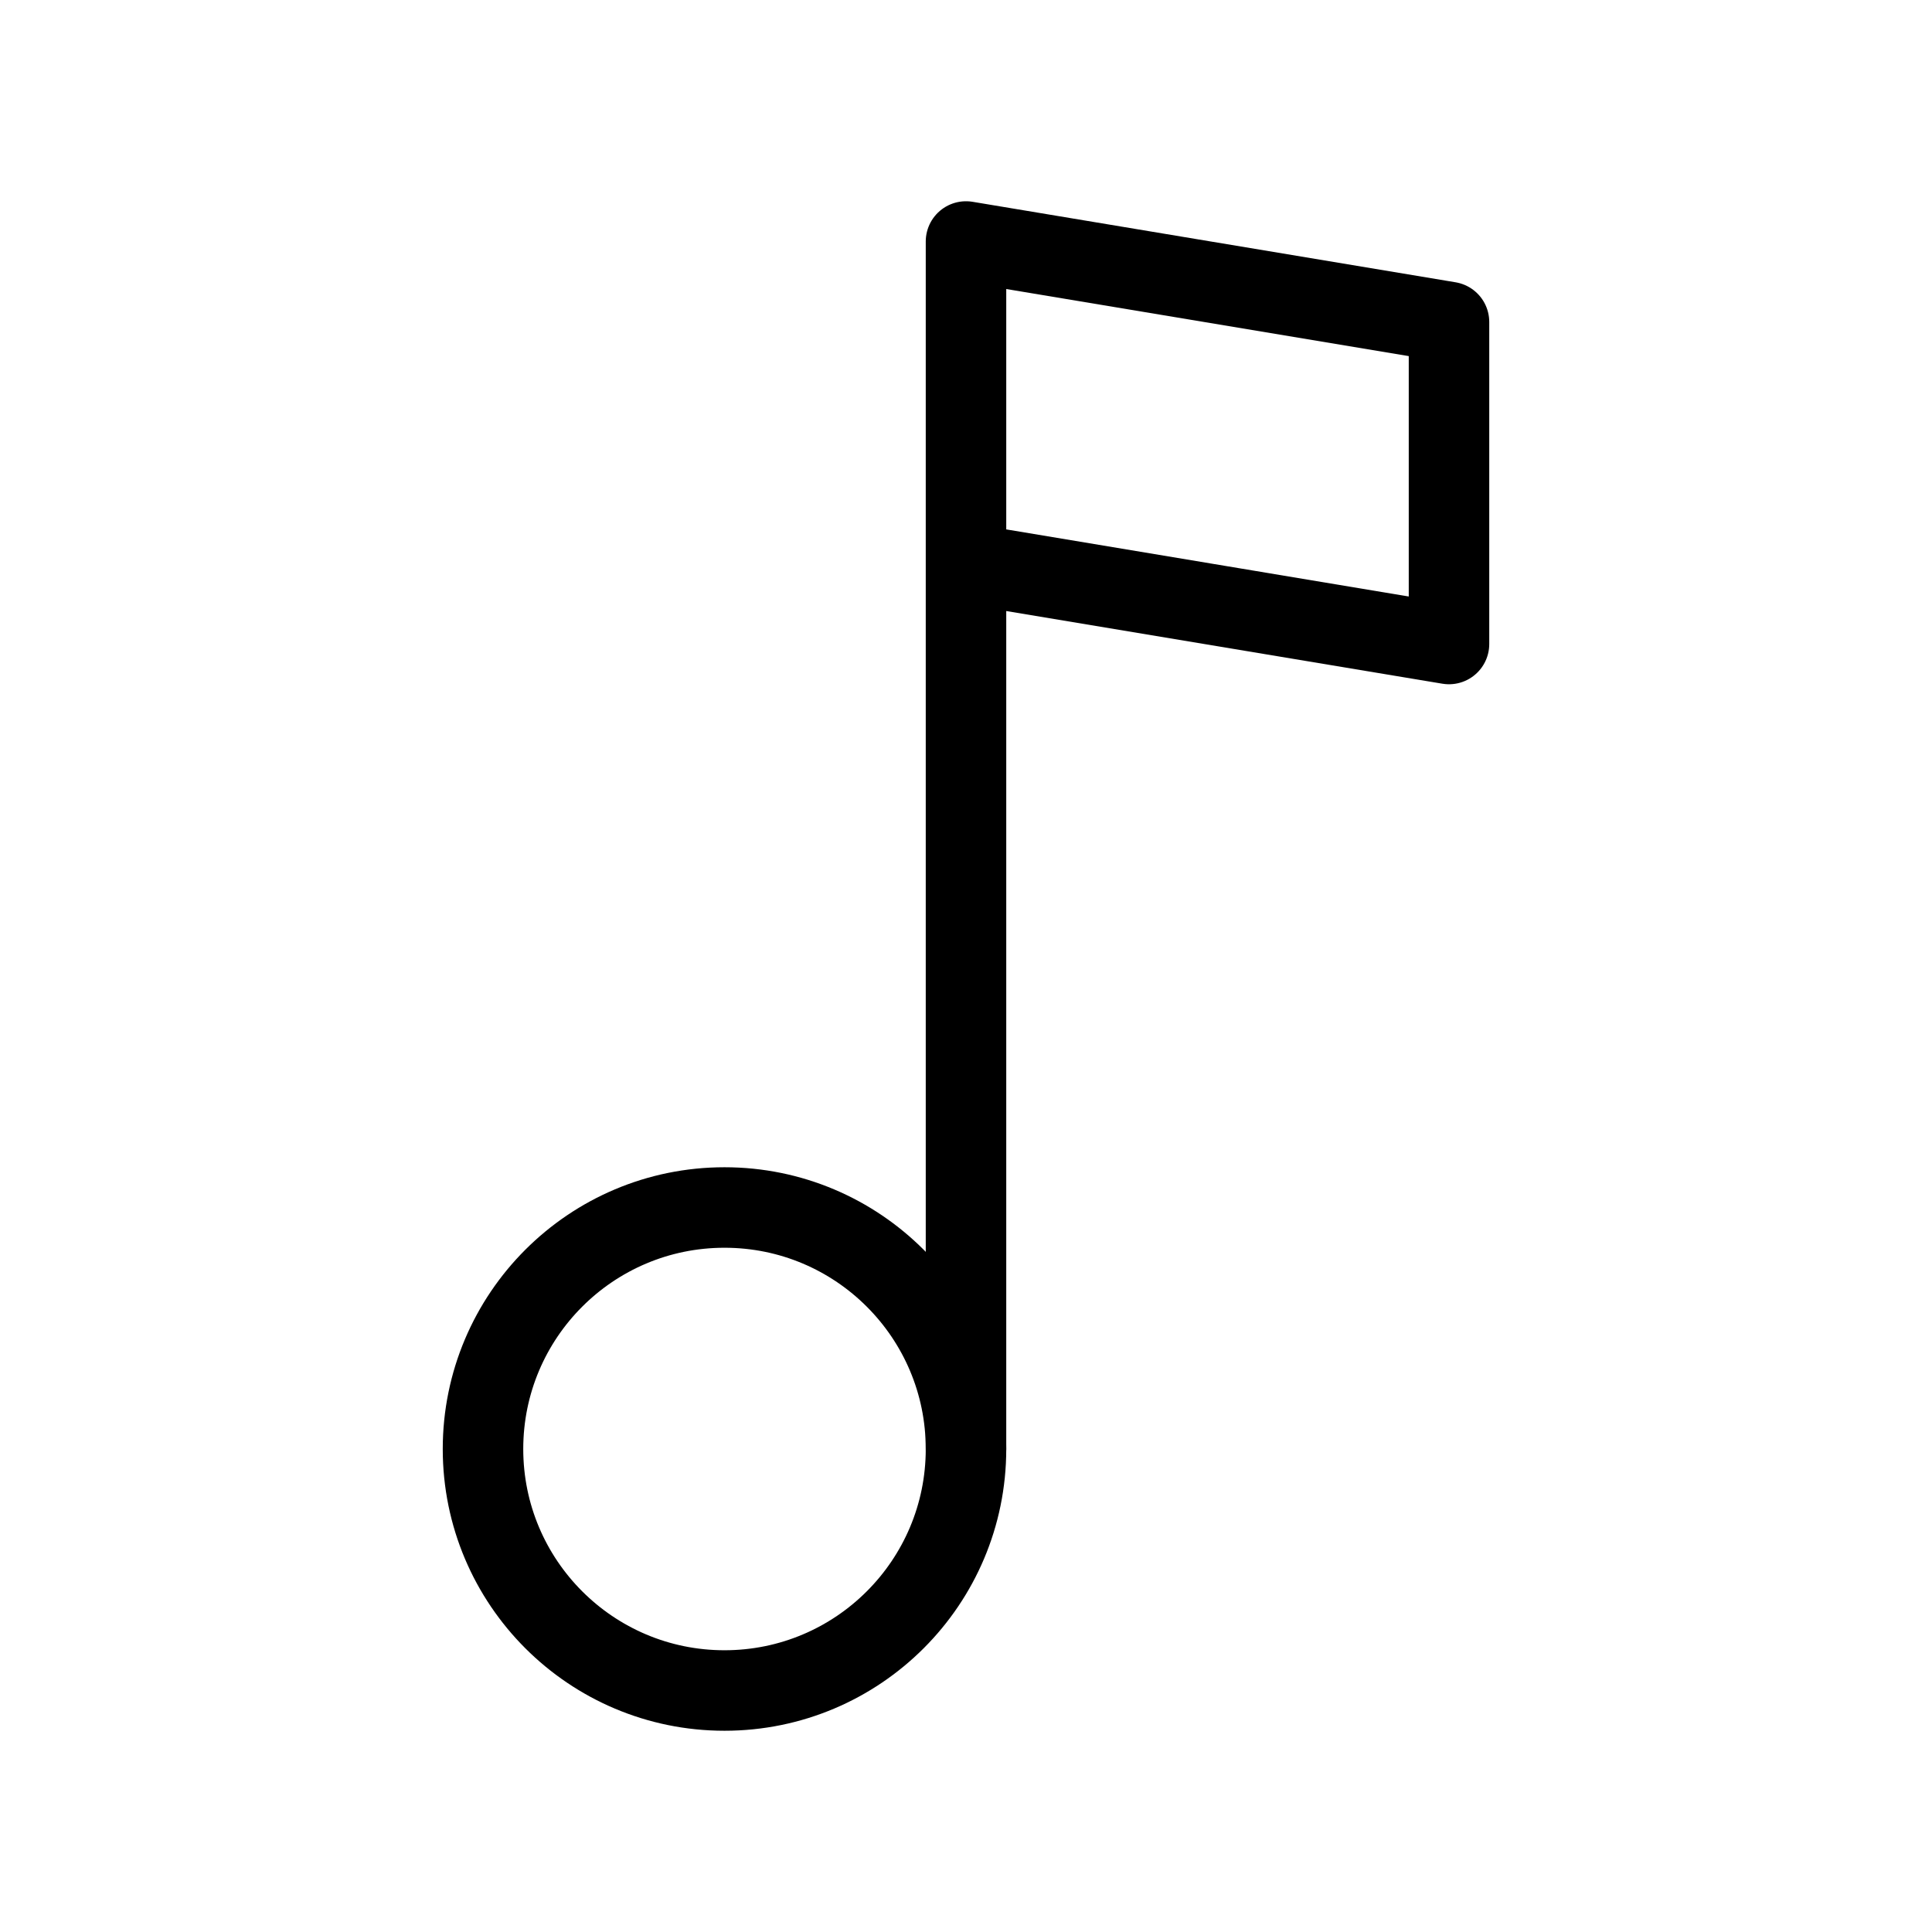
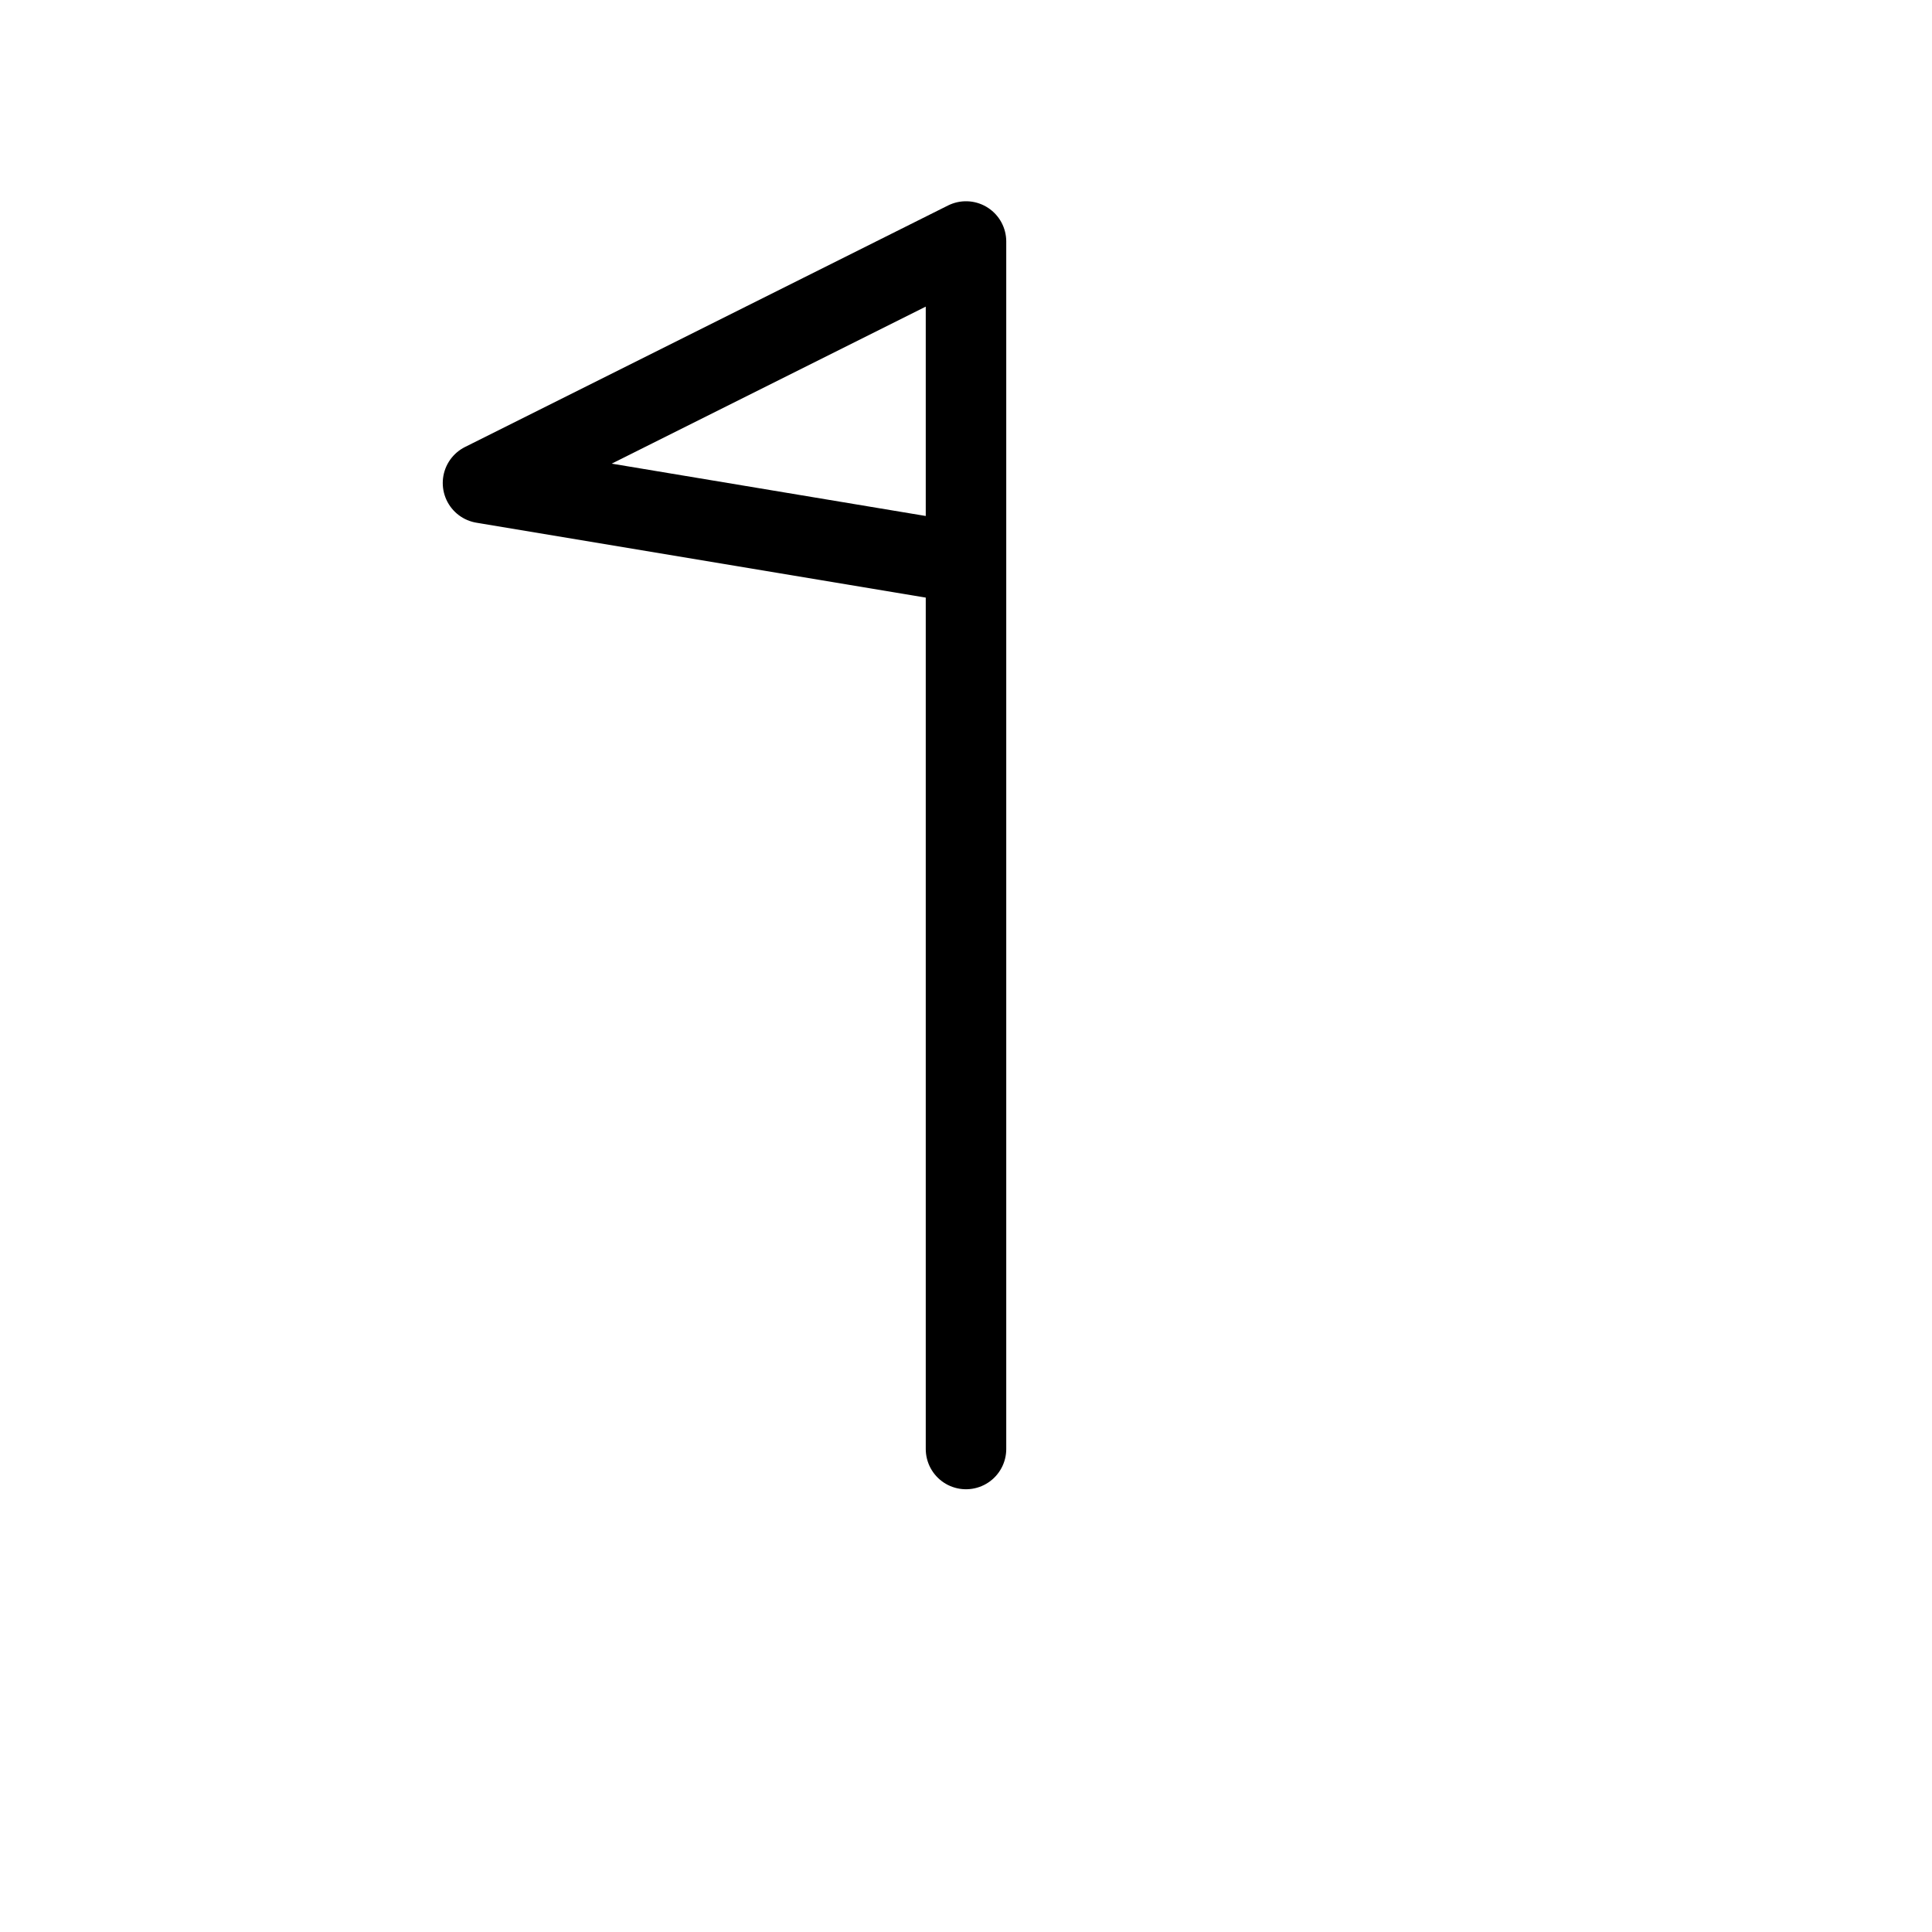
<svg xmlns="http://www.w3.org/2000/svg" width="48" height="48" viewBox="0 0 24 24">
  <g fill="none" stroke="currentColor" stroke-linecap="round" stroke-linejoin="round">
-     <circle cx="9" cy="18" r="3" />
-     <path d="M12 18V3m0 0l6 1v4l-6-1z" />
+     <path d="M12 18V3m0 0v4l-6-1z" />
  </g>
</svg>